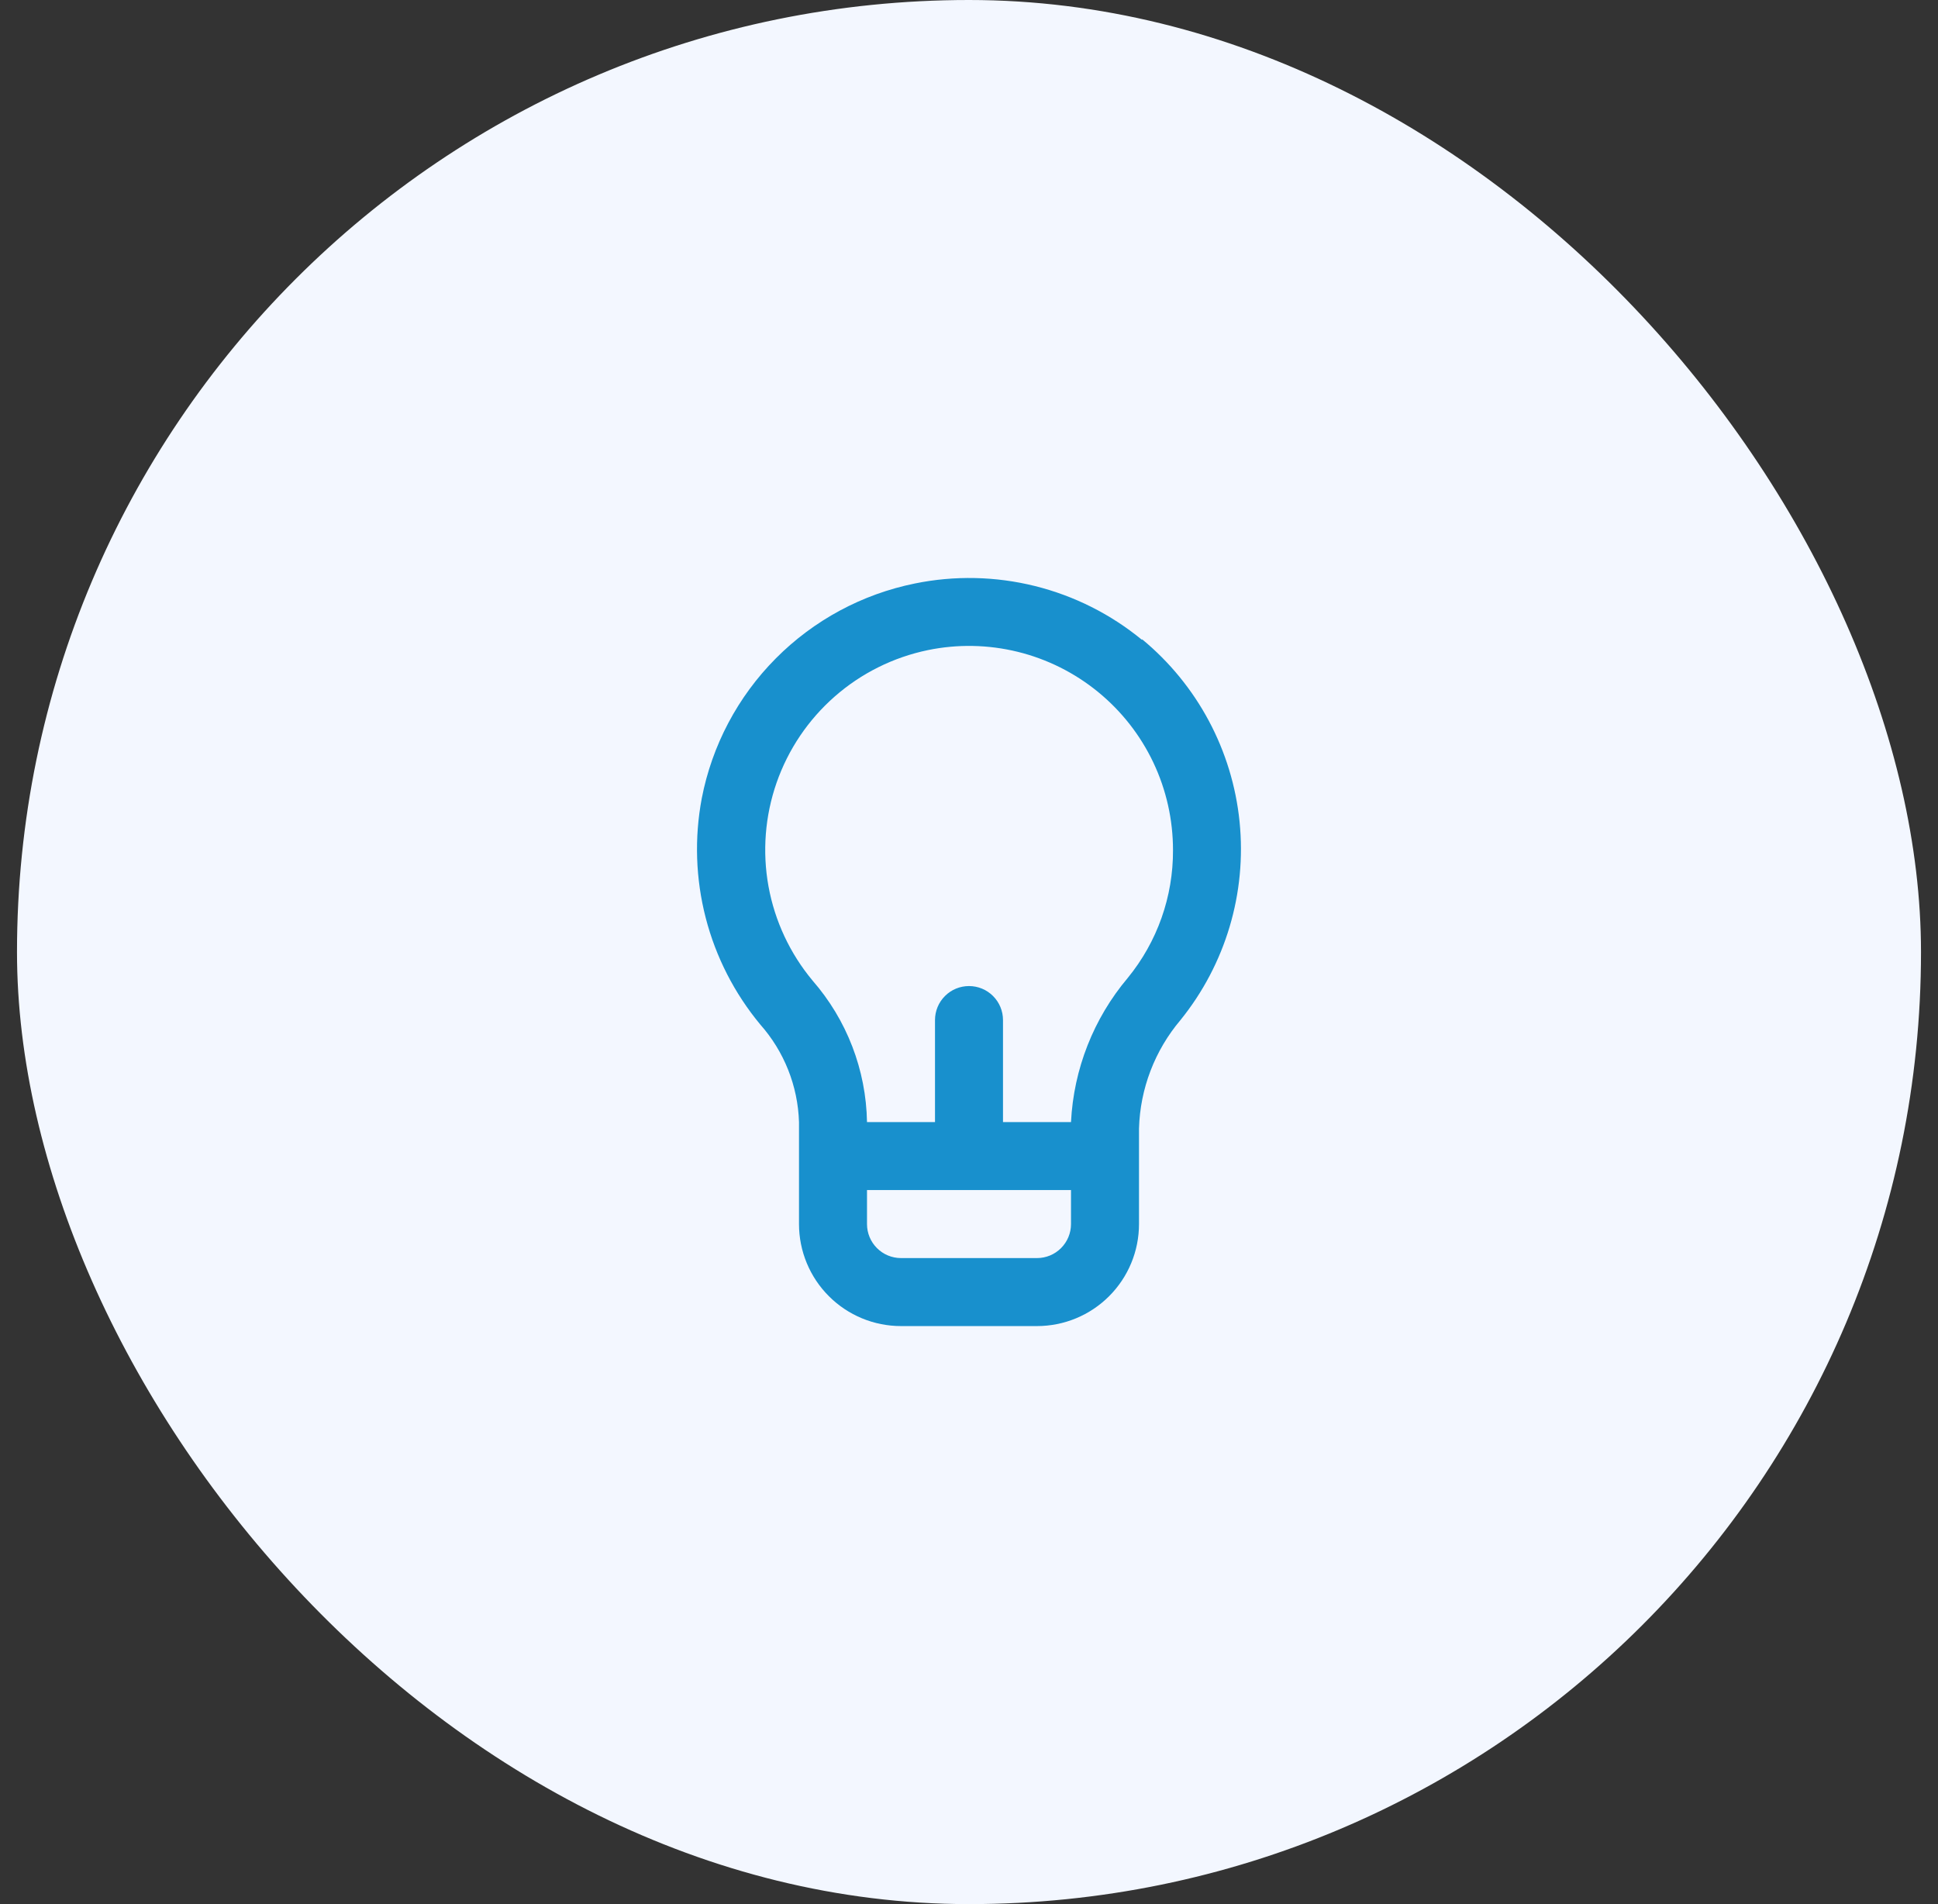
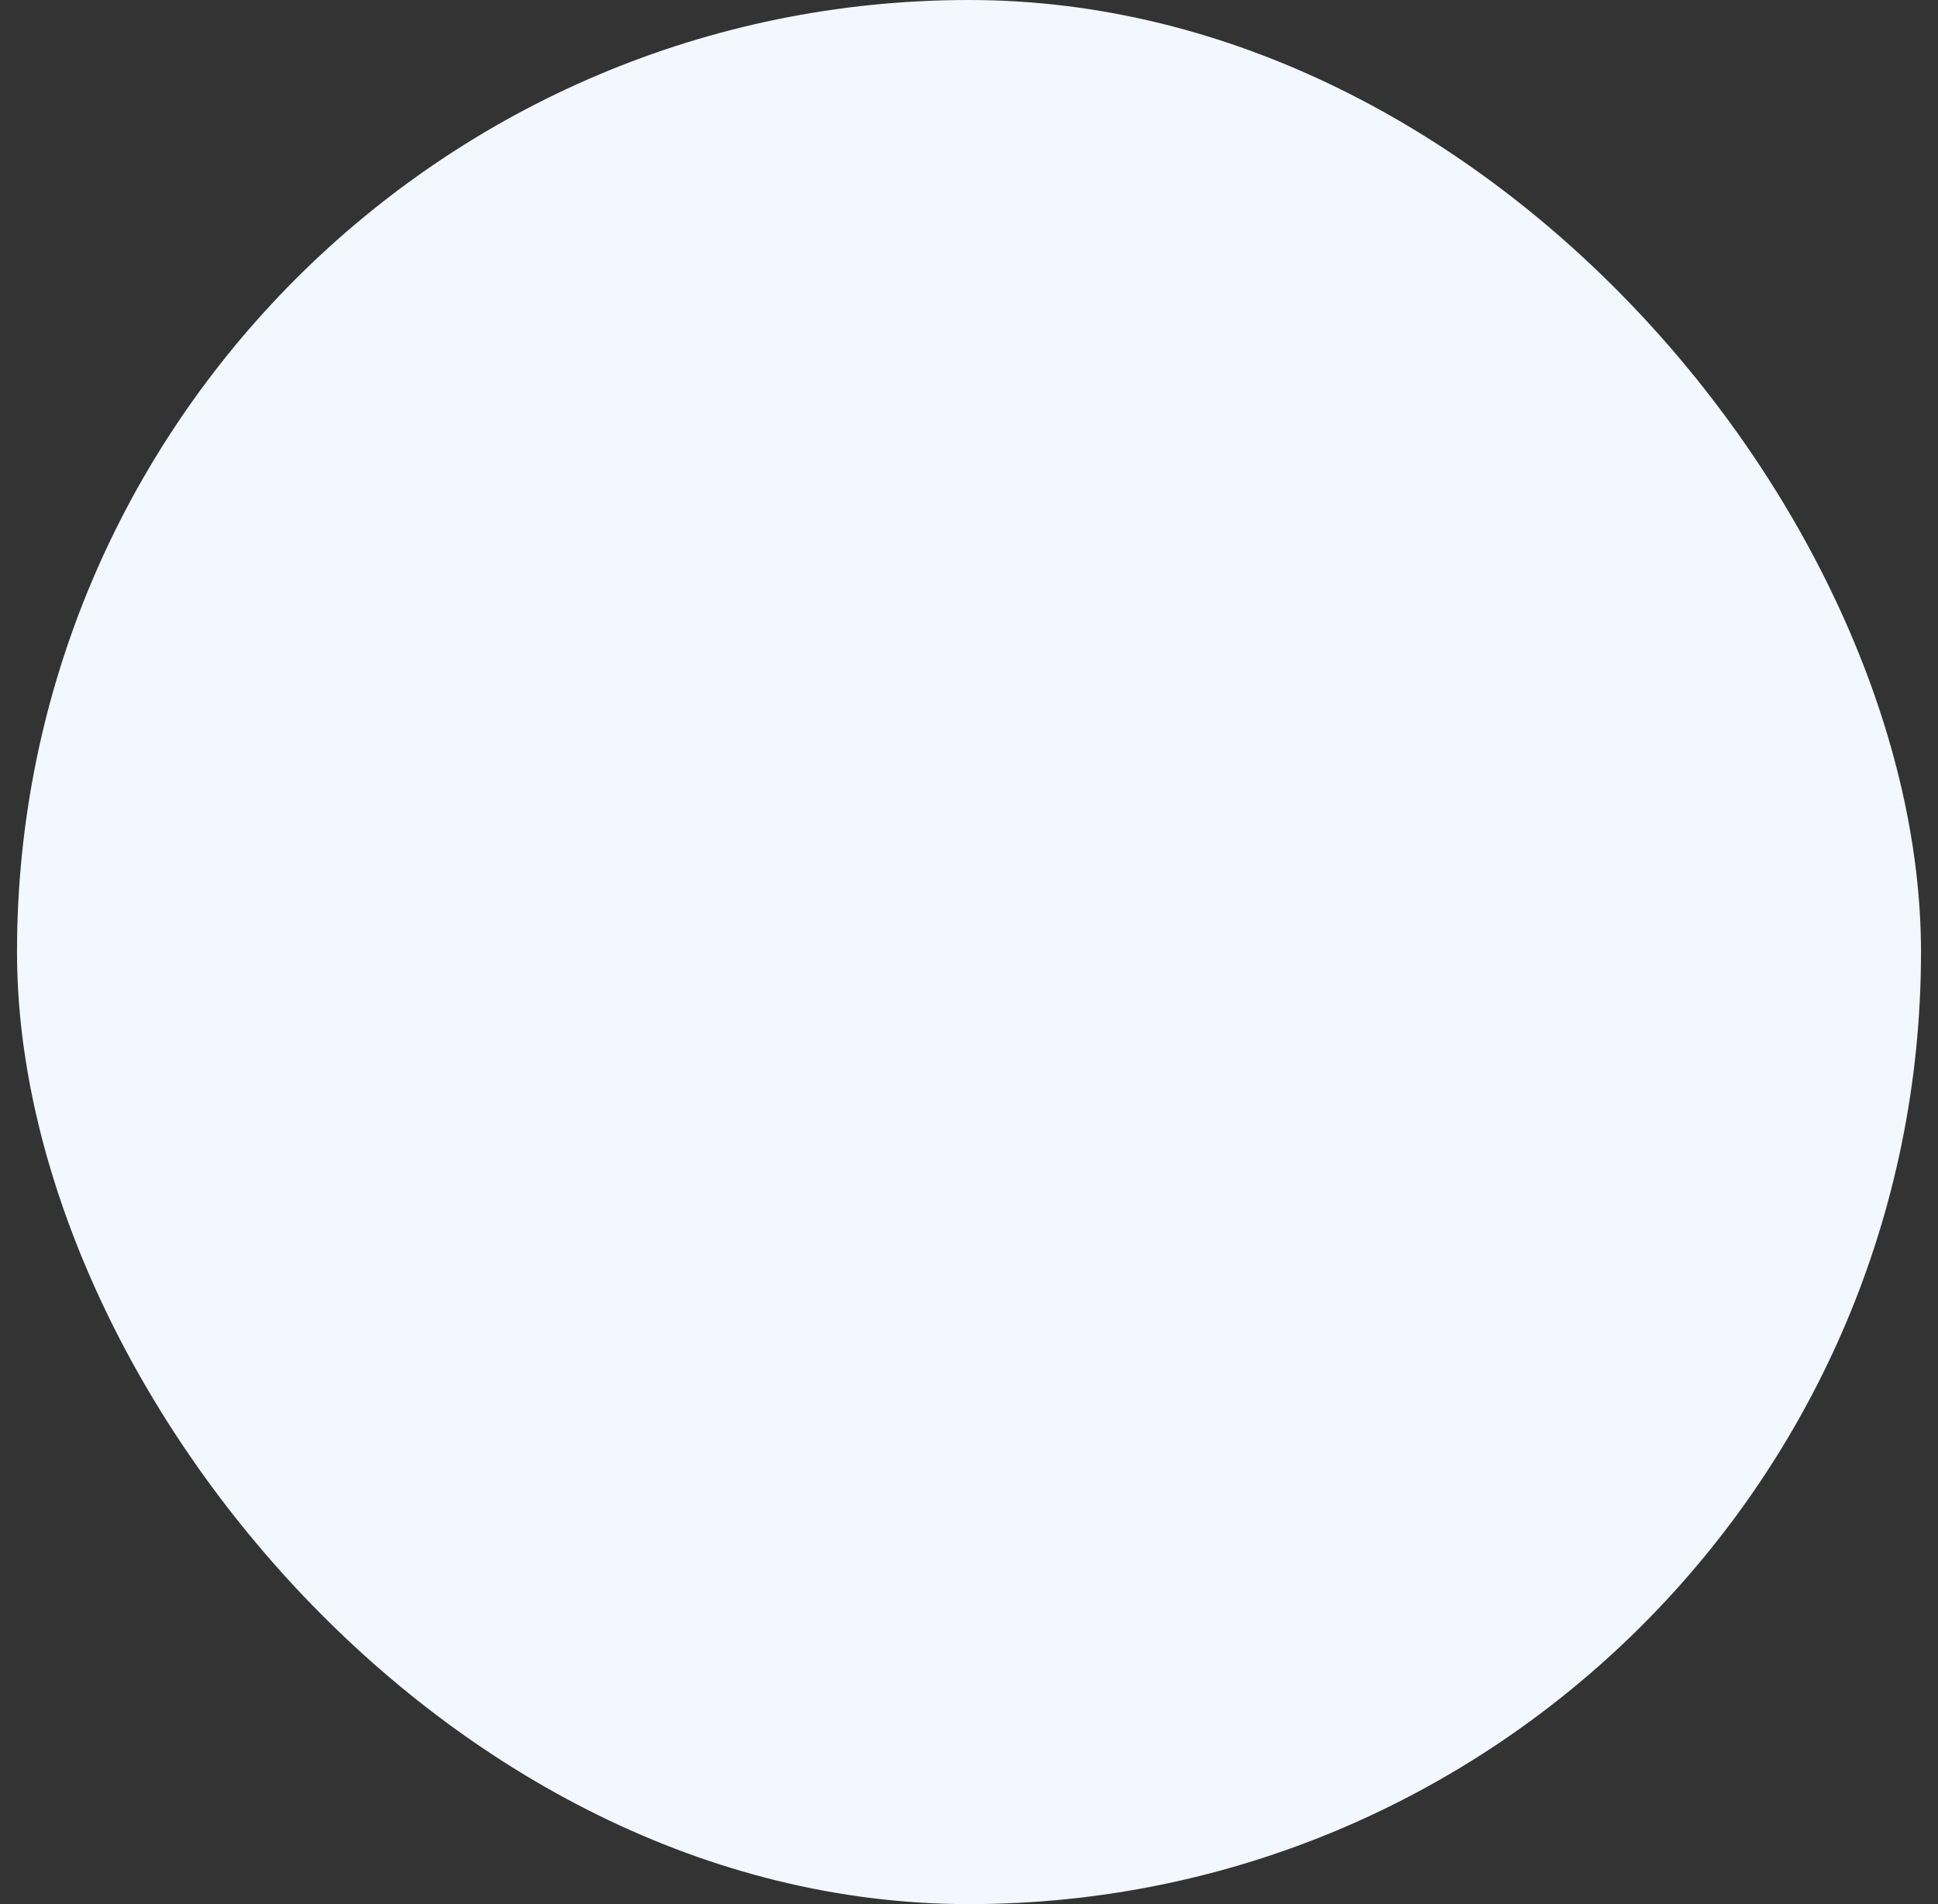
<svg xmlns="http://www.w3.org/2000/svg" width="57" height="56" viewBox="0 0 57 56" fill="none">
  <rect x="0" y="0" width="57" height="56" fill="#333333" stroke="none" />
  <rect x="0.5" width="56" height="56" rx="28" fill="#F3F7FF" />
-   <path d="M33.59 18.82C32.67 18.063 31.593 17.522 30.438 17.235C29.282 16.948 28.077 16.922 26.91 17.16C25.356 17.474 23.931 18.242 22.815 19.367C21.698 20.492 20.941 21.924 20.64 23.48C20.42 24.646 20.46 25.848 20.757 26.997C21.054 28.146 21.602 29.216 22.36 30.13C23.064 30.924 23.467 31.939 23.5 33V36C23.5 36.795 23.816 37.559 24.379 38.121C24.941 38.684 25.704 39 26.5 39H30.5C31.296 39 32.059 38.684 32.621 38.121C33.184 37.559 33.5 36.795 33.5 36V33.19C33.533 32.019 33.964 30.894 34.72 30C36.045 28.361 36.67 26.265 36.458 24.168C36.246 22.07 35.216 20.141 33.59 18.8V18.82ZM31.5 36C31.5 36.265 31.395 36.519 31.207 36.707C31.02 36.895 30.765 37 30.5 37H26.5C26.235 37 25.98 36.895 25.793 36.707C25.605 36.519 25.5 36.265 25.5 36V35H31.5V36ZM33.17 28.76C32.164 29.952 31.578 31.442 31.5 33H29.5V30C29.5 29.735 29.395 29.48 29.207 29.293C29.02 29.105 28.765 29 28.5 29C28.235 29 27.98 29.105 27.793 29.293C27.605 29.48 27.5 29.735 27.5 30V33H25.5C25.474 31.468 24.907 29.995 23.9 28.84C23.236 28.044 22.789 27.089 22.603 26.069C22.418 25.049 22.5 23.998 22.841 23.019C23.183 22.04 23.772 21.167 24.552 20.483C25.331 19.8 26.275 19.33 27.29 19.12C28.163 18.94 29.064 18.957 29.929 19.169C30.794 19.381 31.602 19.784 32.292 20.347C32.982 20.91 33.539 21.619 33.921 22.424C34.303 23.229 34.5 24.109 34.5 25C34.507 26.37 34.037 27.699 33.17 28.76Z" fill="#1890CD" />
</svg>